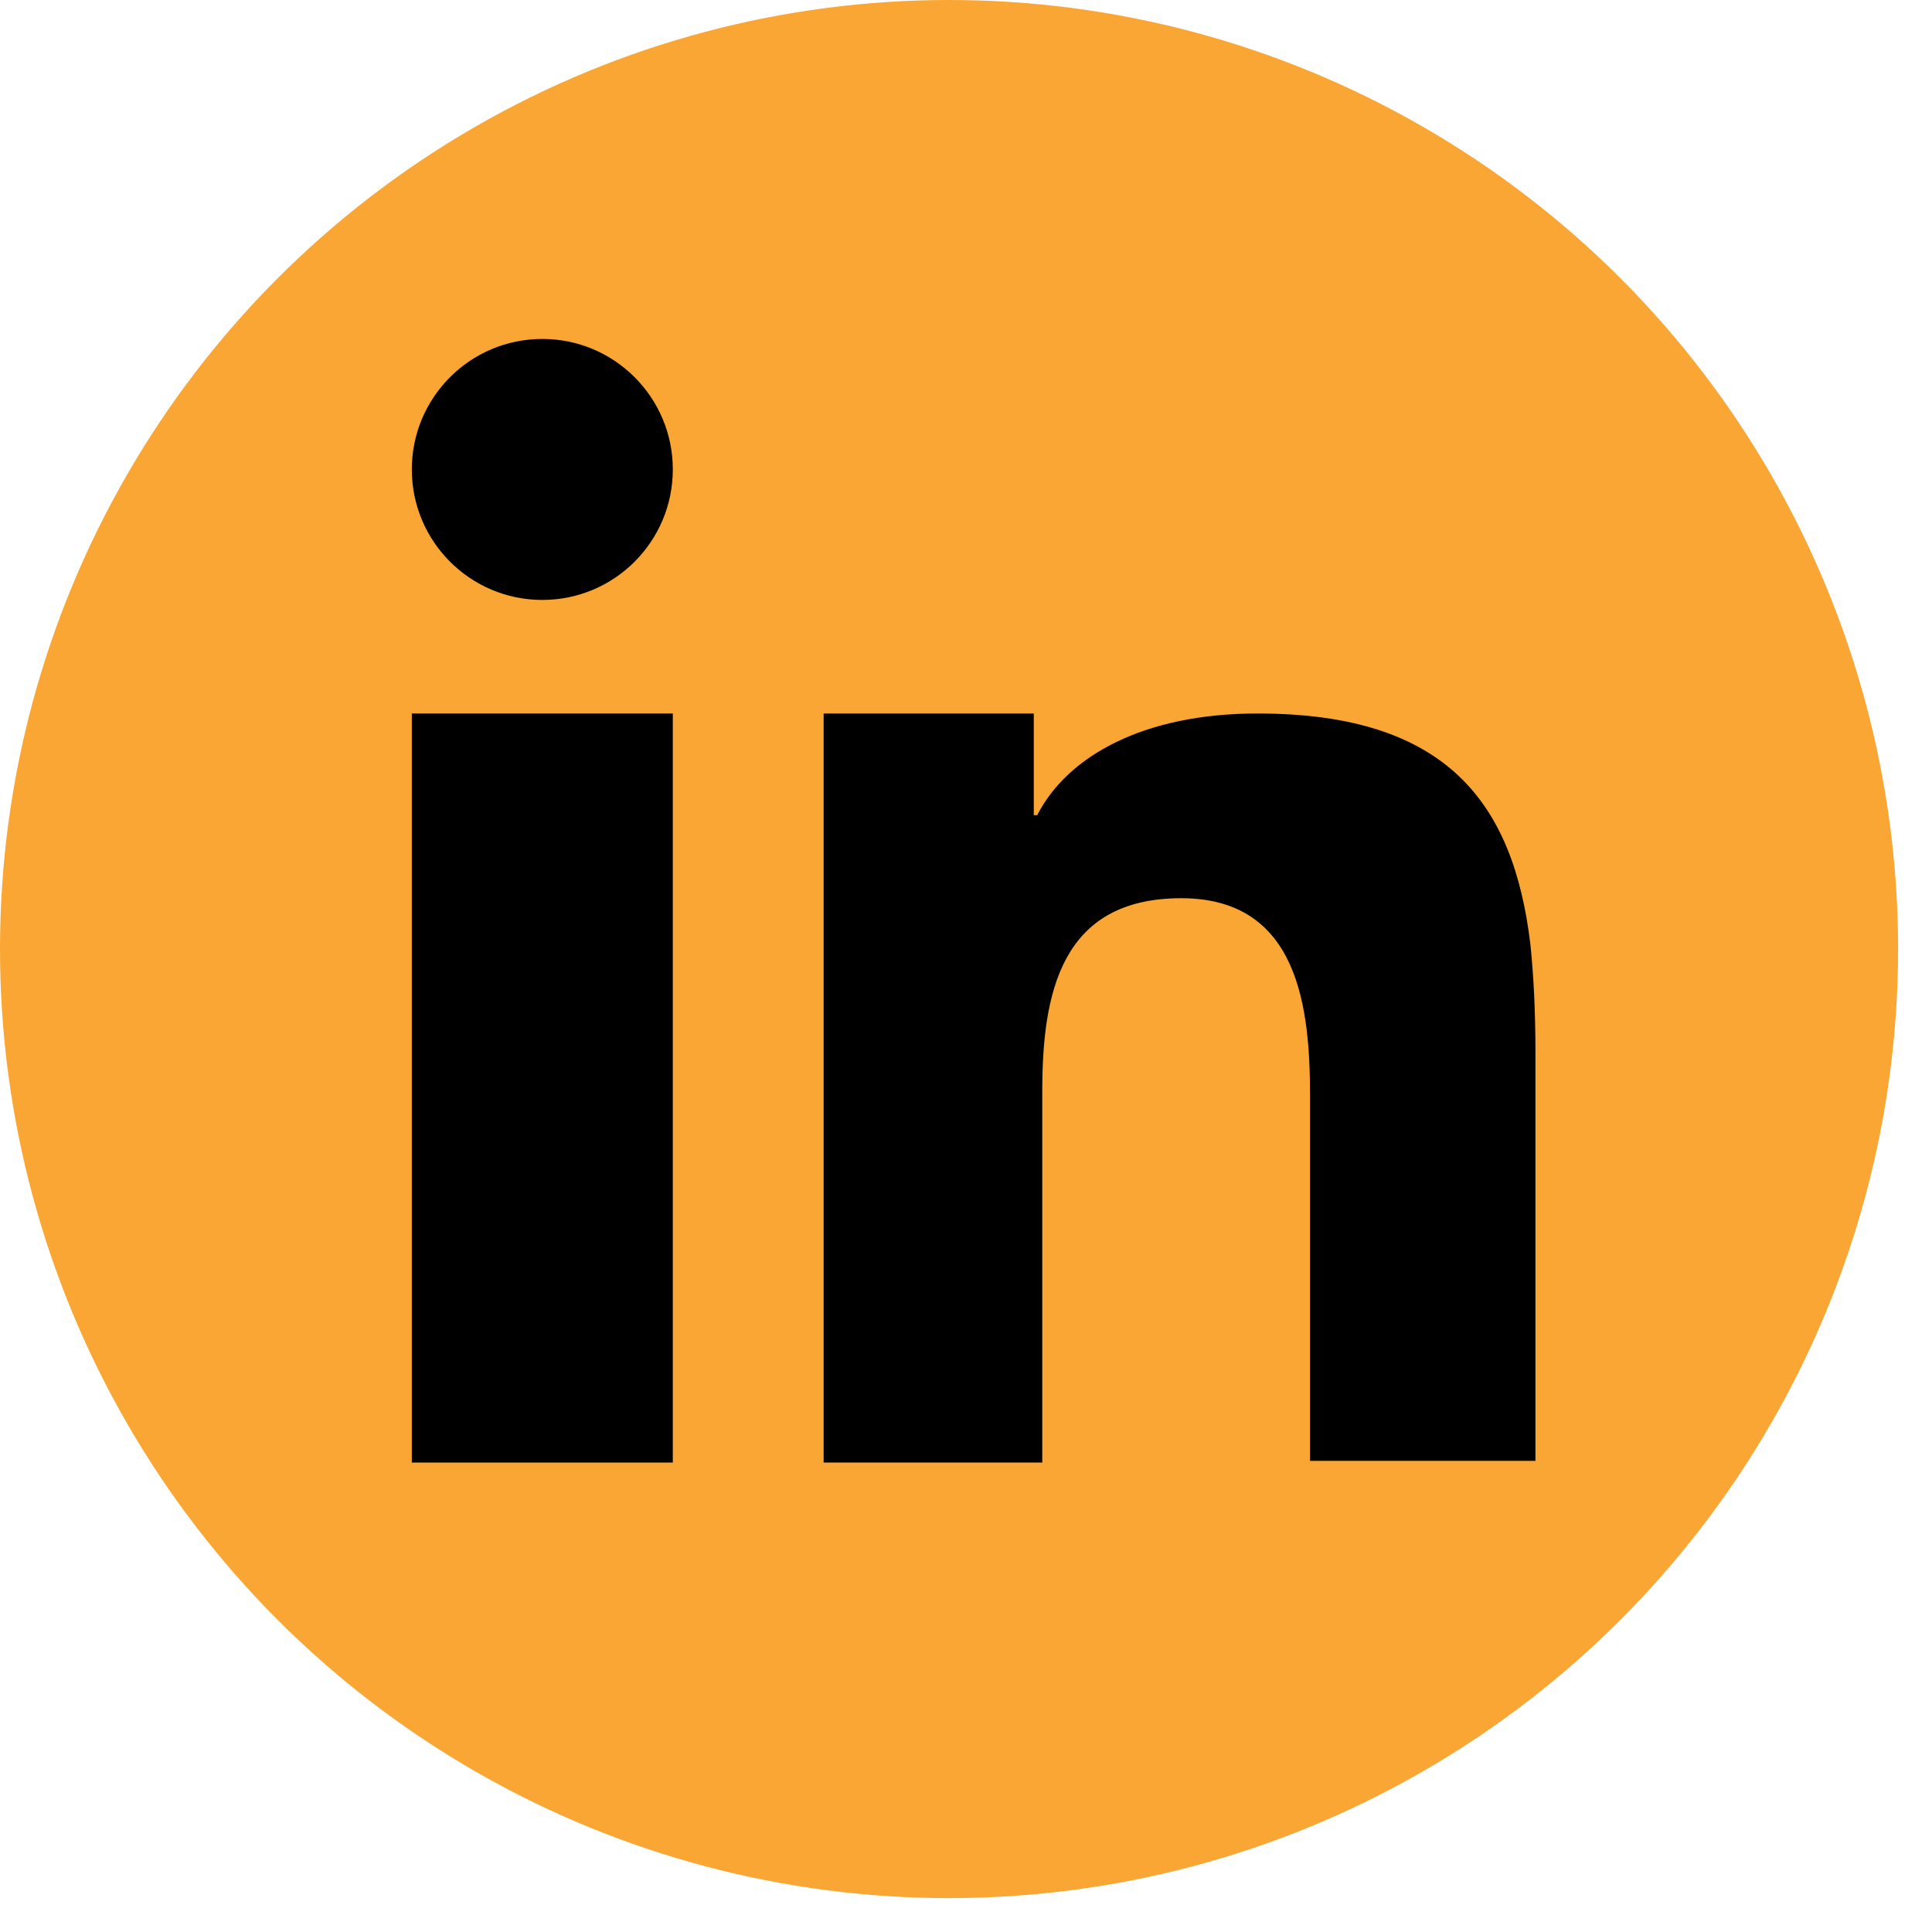
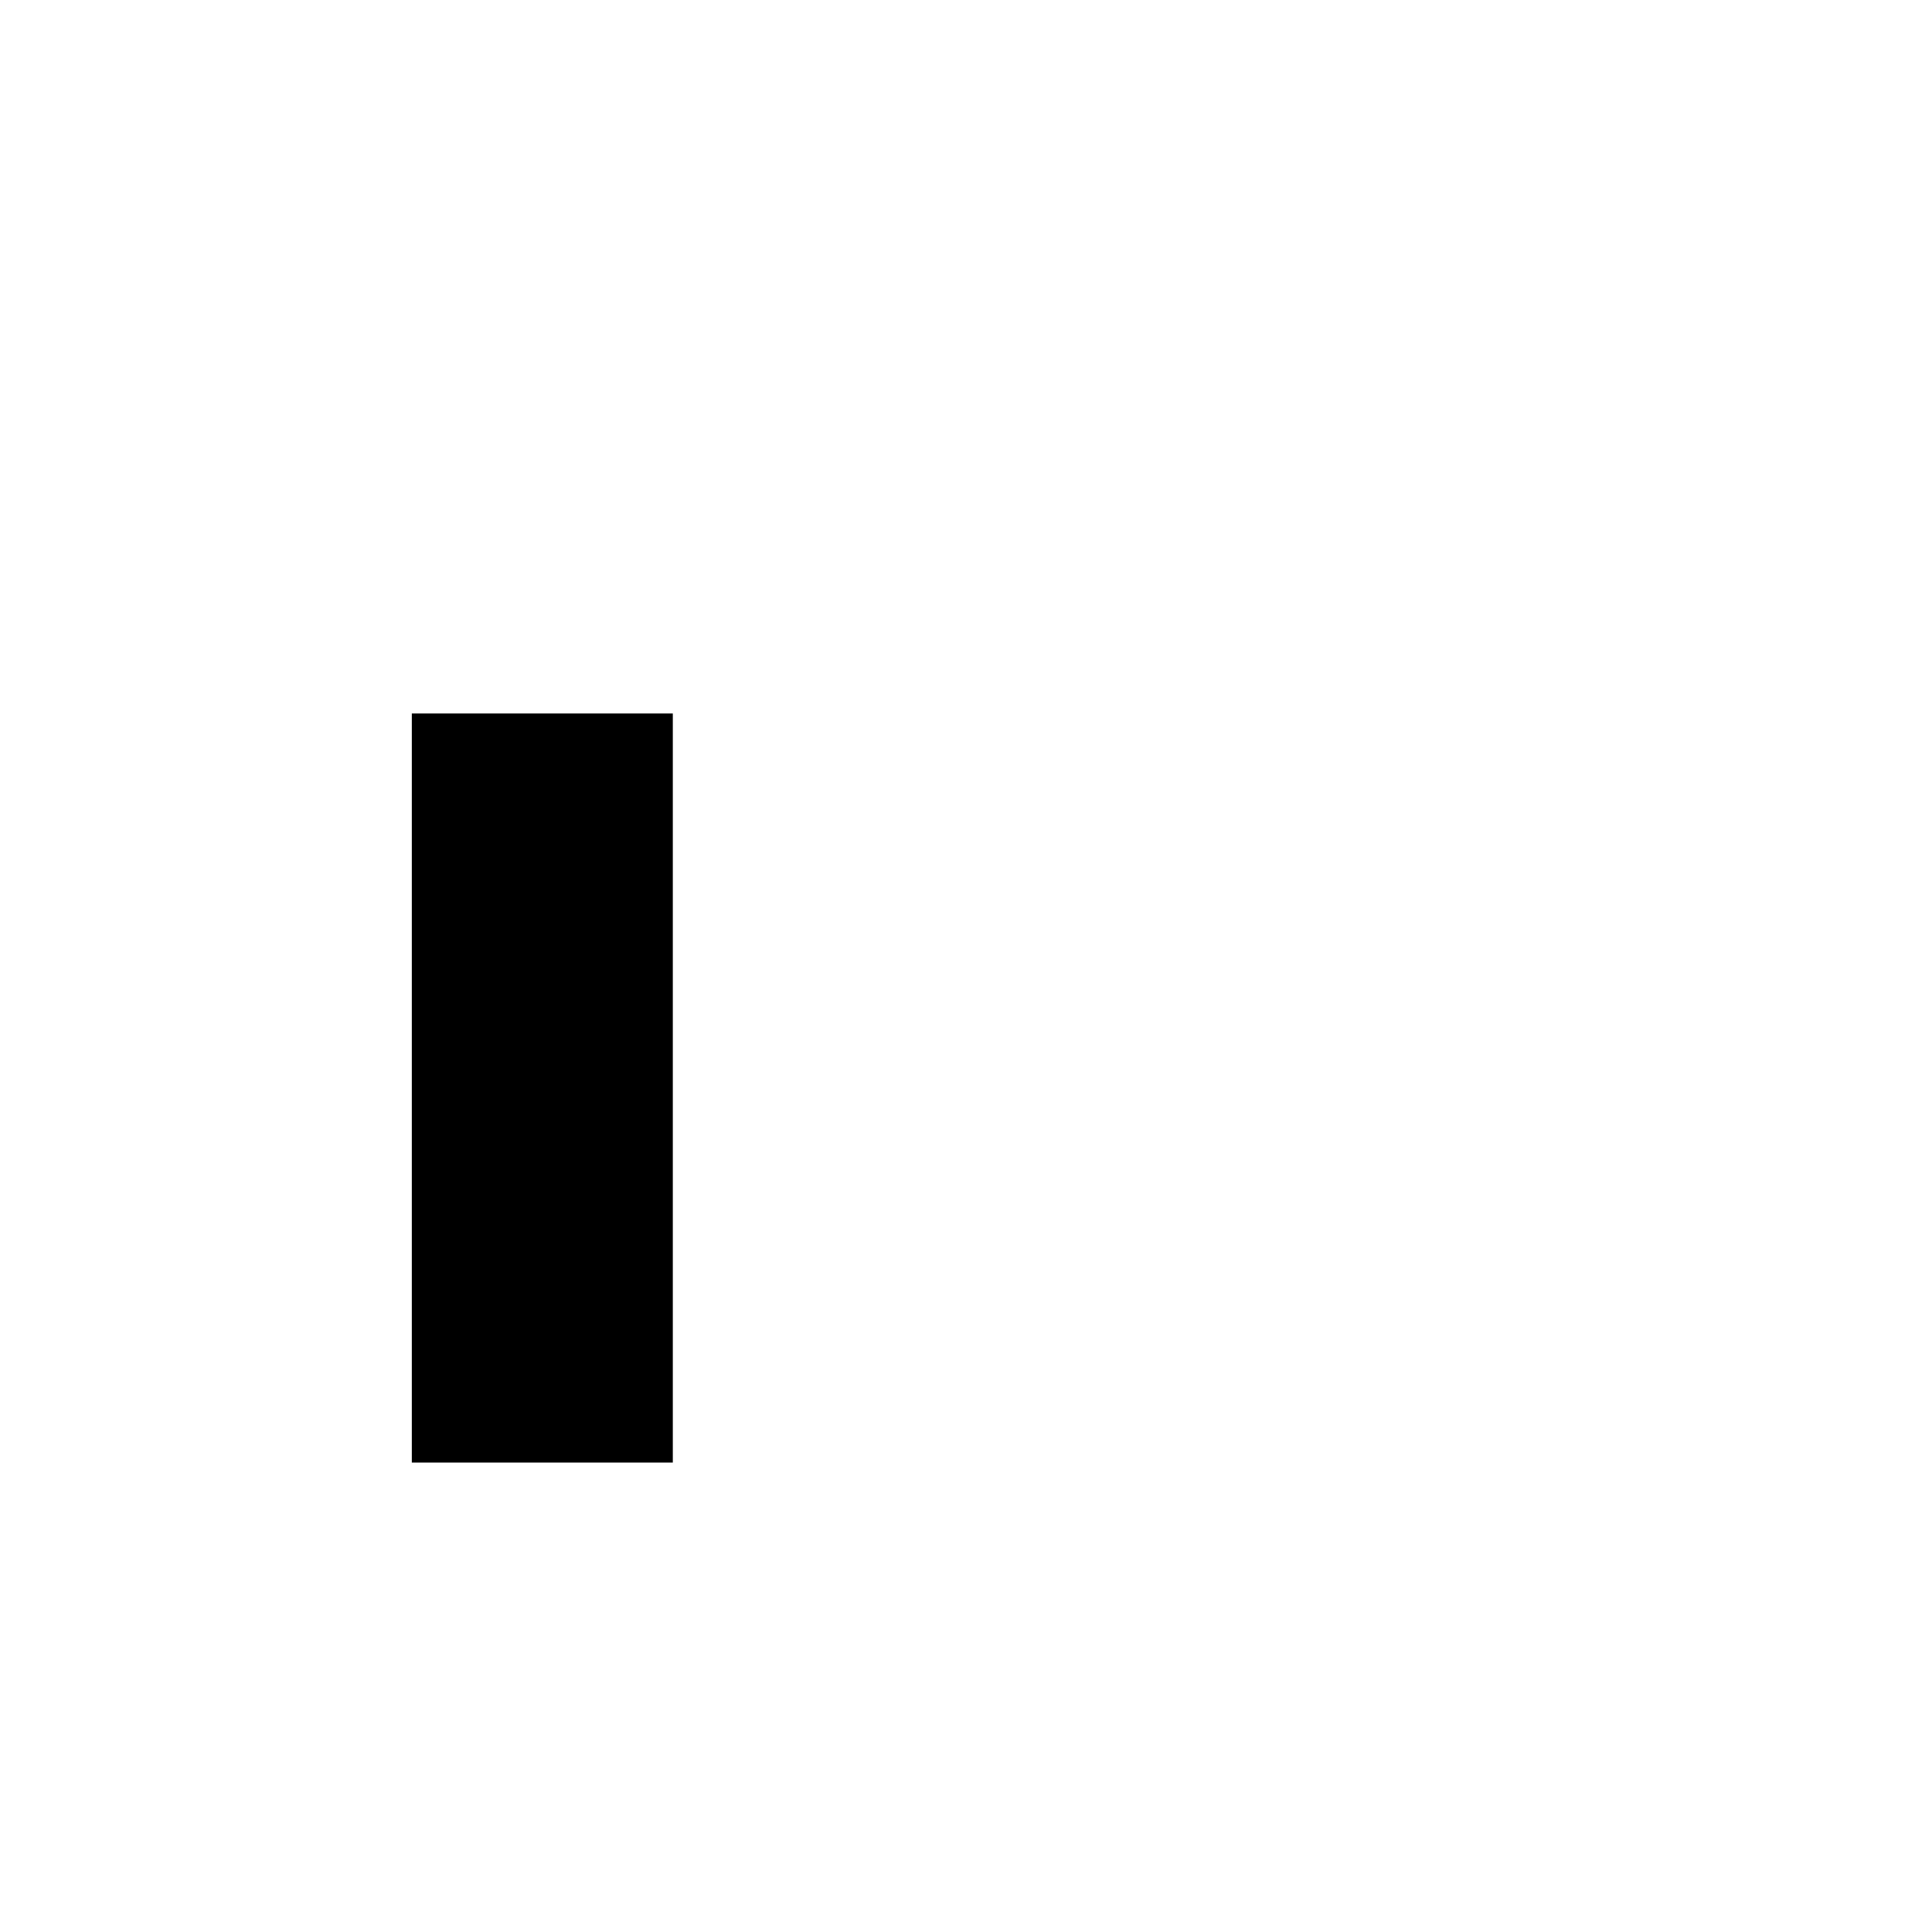
<svg xmlns="http://www.w3.org/2000/svg" viewBox="0 0 114 114">
-   <circle cx="56" cy="56" r="56" fill="#faa634" />
  <path d="M24.3 53.8v32.5h15.4V42.1H24.3z" />
-   <circle cx="32" cy="27.7" r="7.7" />
-   <path d="M90.3 55.7c-1-8.3-4.9-13.6-16.1-13.6-6.7 0-11.2 2.5-13 6H61v-6H48.6v44.2h12.9V64.4c0-5.8 1.1-11.4 8.2-11.4 7 0 7.6 6.6 7.6 11.7v21.5h13.3V62c0-2.2-.1-4.4-.3-6.3z" />
</svg>